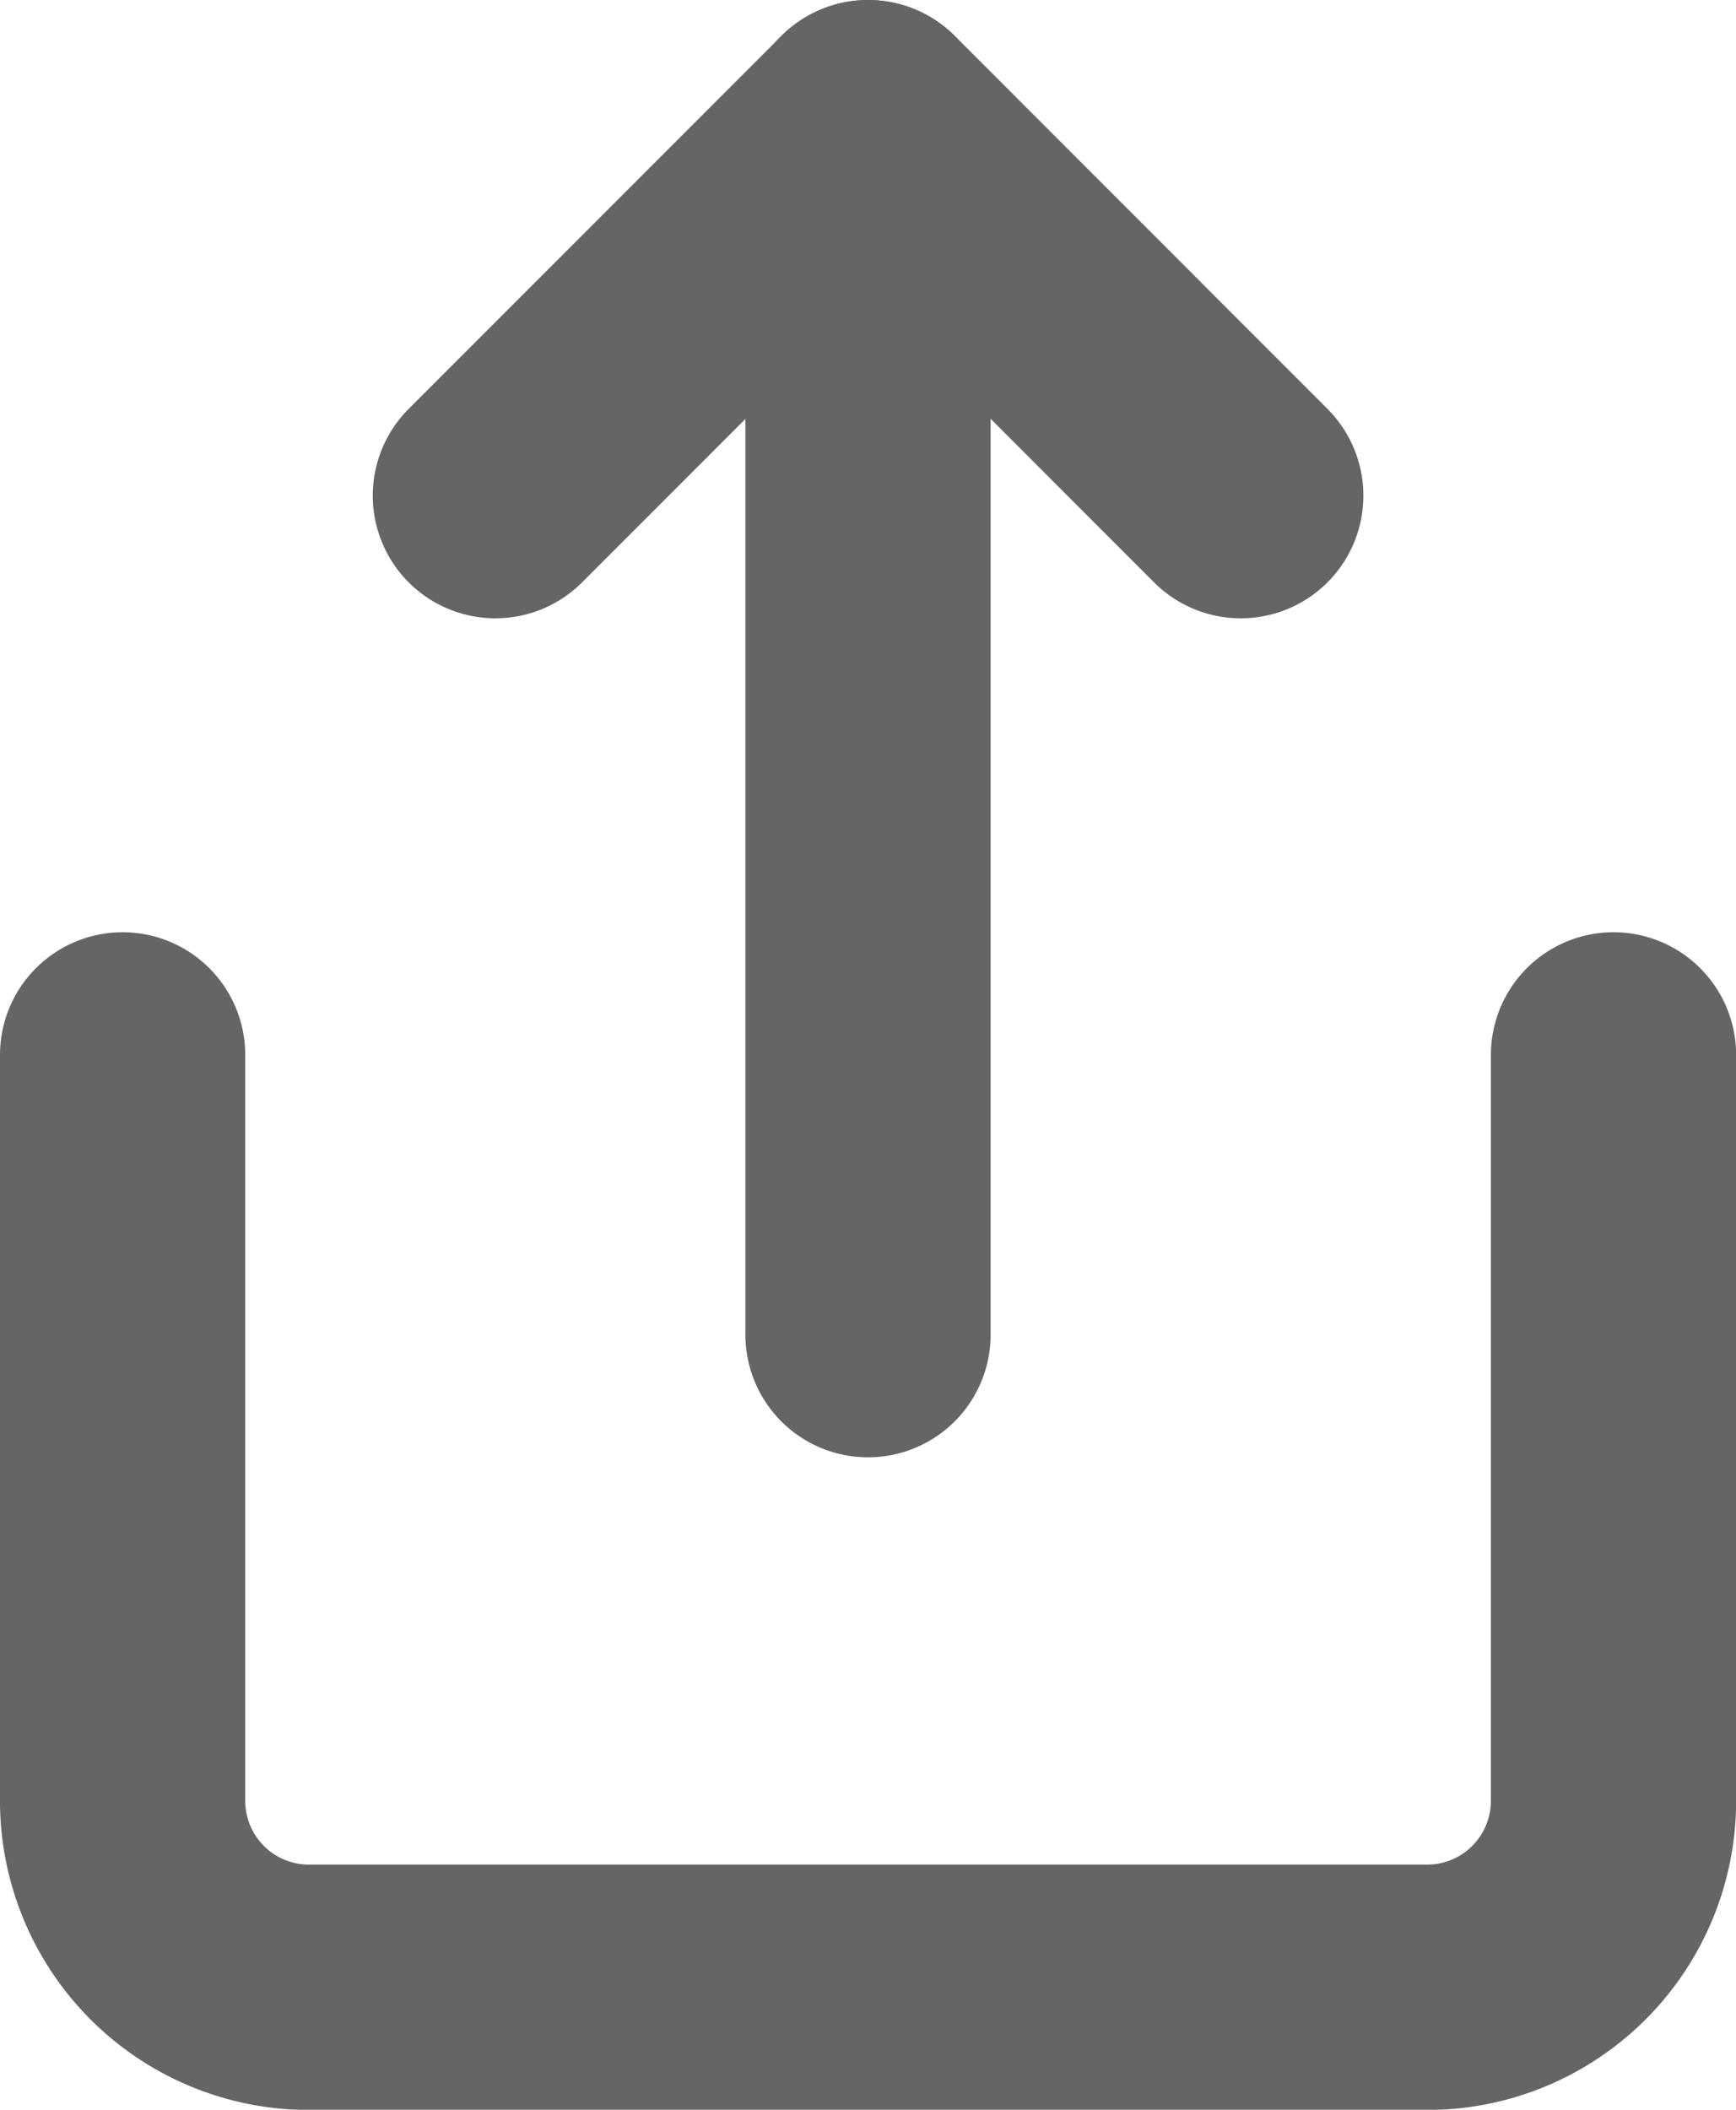
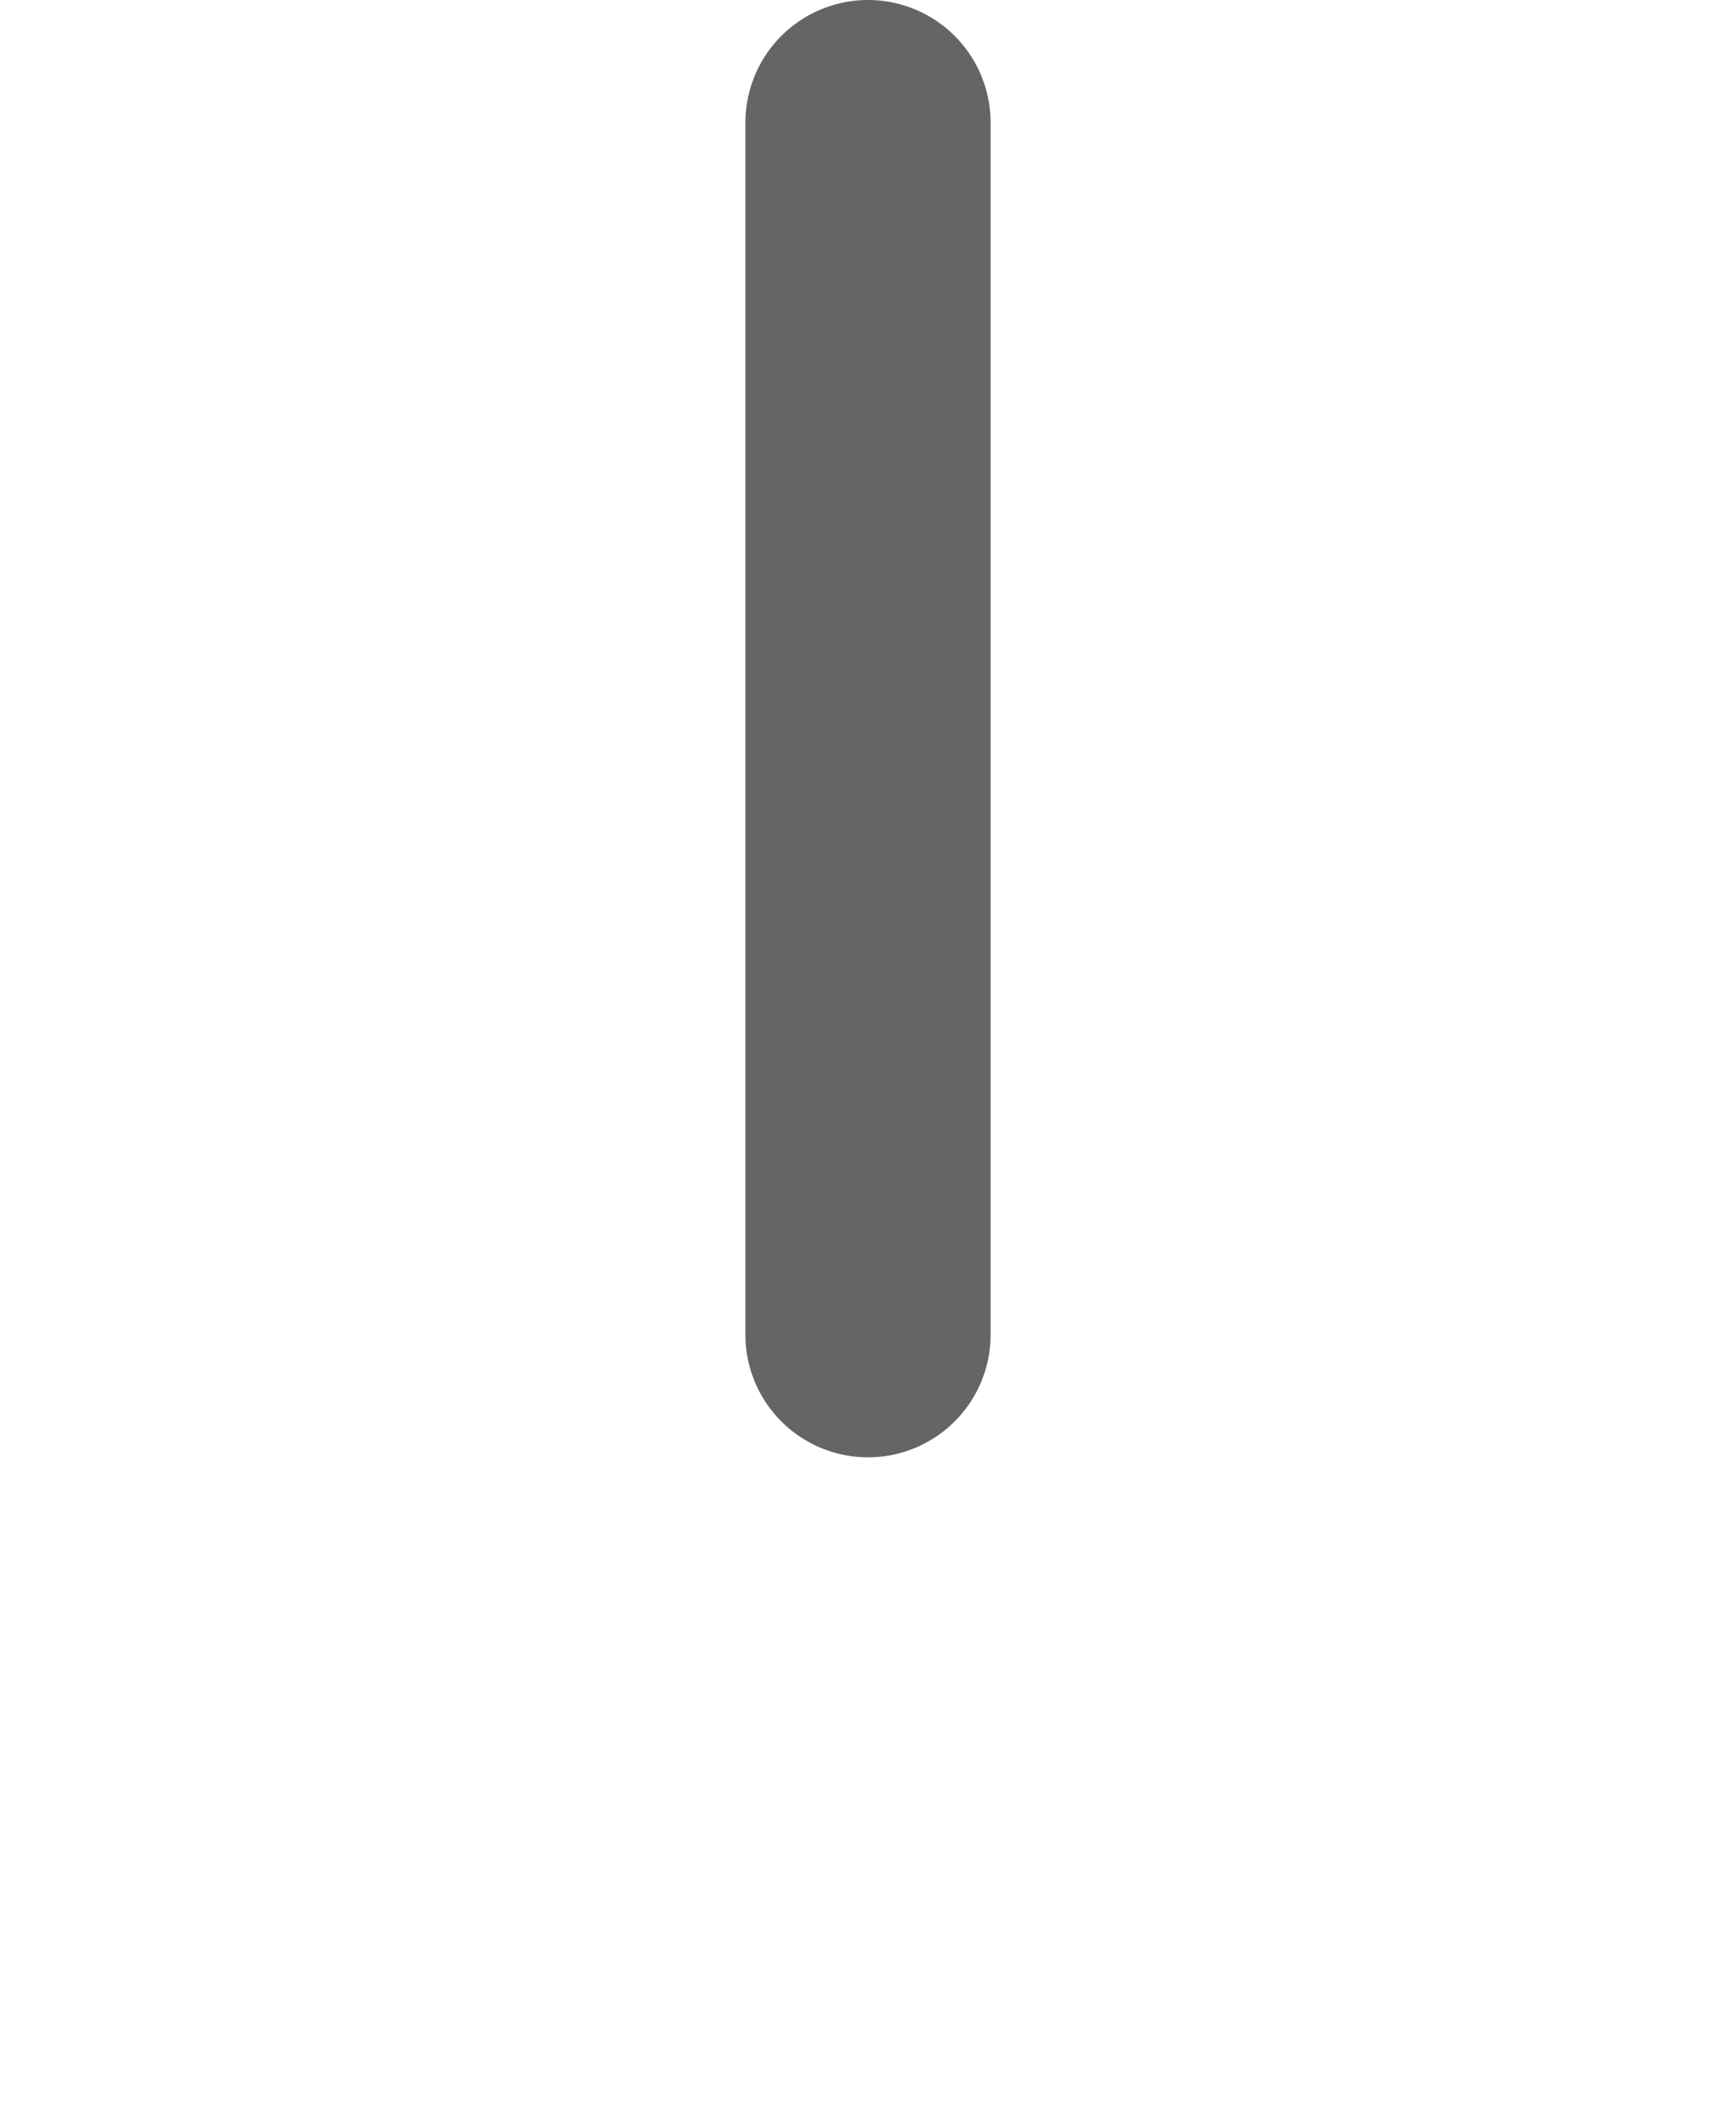
<svg xmlns="http://www.w3.org/2000/svg" width="14.158" height="17.198" viewBox="0 0 14.158 17.198">
  <g id="share" transform="translate(1 1)" opacity="0.997">
-     <path id="Path_219" data-name="Path 219" d="M4,12v6.079A1.52,1.52,0,0,0,5.52,19.6h9.119a1.52,1.52,0,0,0,1.52-1.52V12" transform="translate(-4 -4.401)" fill="none" stroke="#656565" stroke-linecap="round" stroke-linejoin="round" stroke-width="2" />
-     <path id="Path_220" data-name="Path 220" d="M14.079,5.04,11.04,2,8,5.04" transform="translate(-4.96 -2)" fill="none" stroke="#656565" stroke-linecap="round" stroke-linejoin="round" stroke-width="2" />
    <line id="Line_13" data-name="Line 13" y2="9.879" transform="translate(6.079 0)" fill="none" stroke="#656565" stroke-linecap="round" stroke-linejoin="round" stroke-width="2" />
  </g>
</svg>